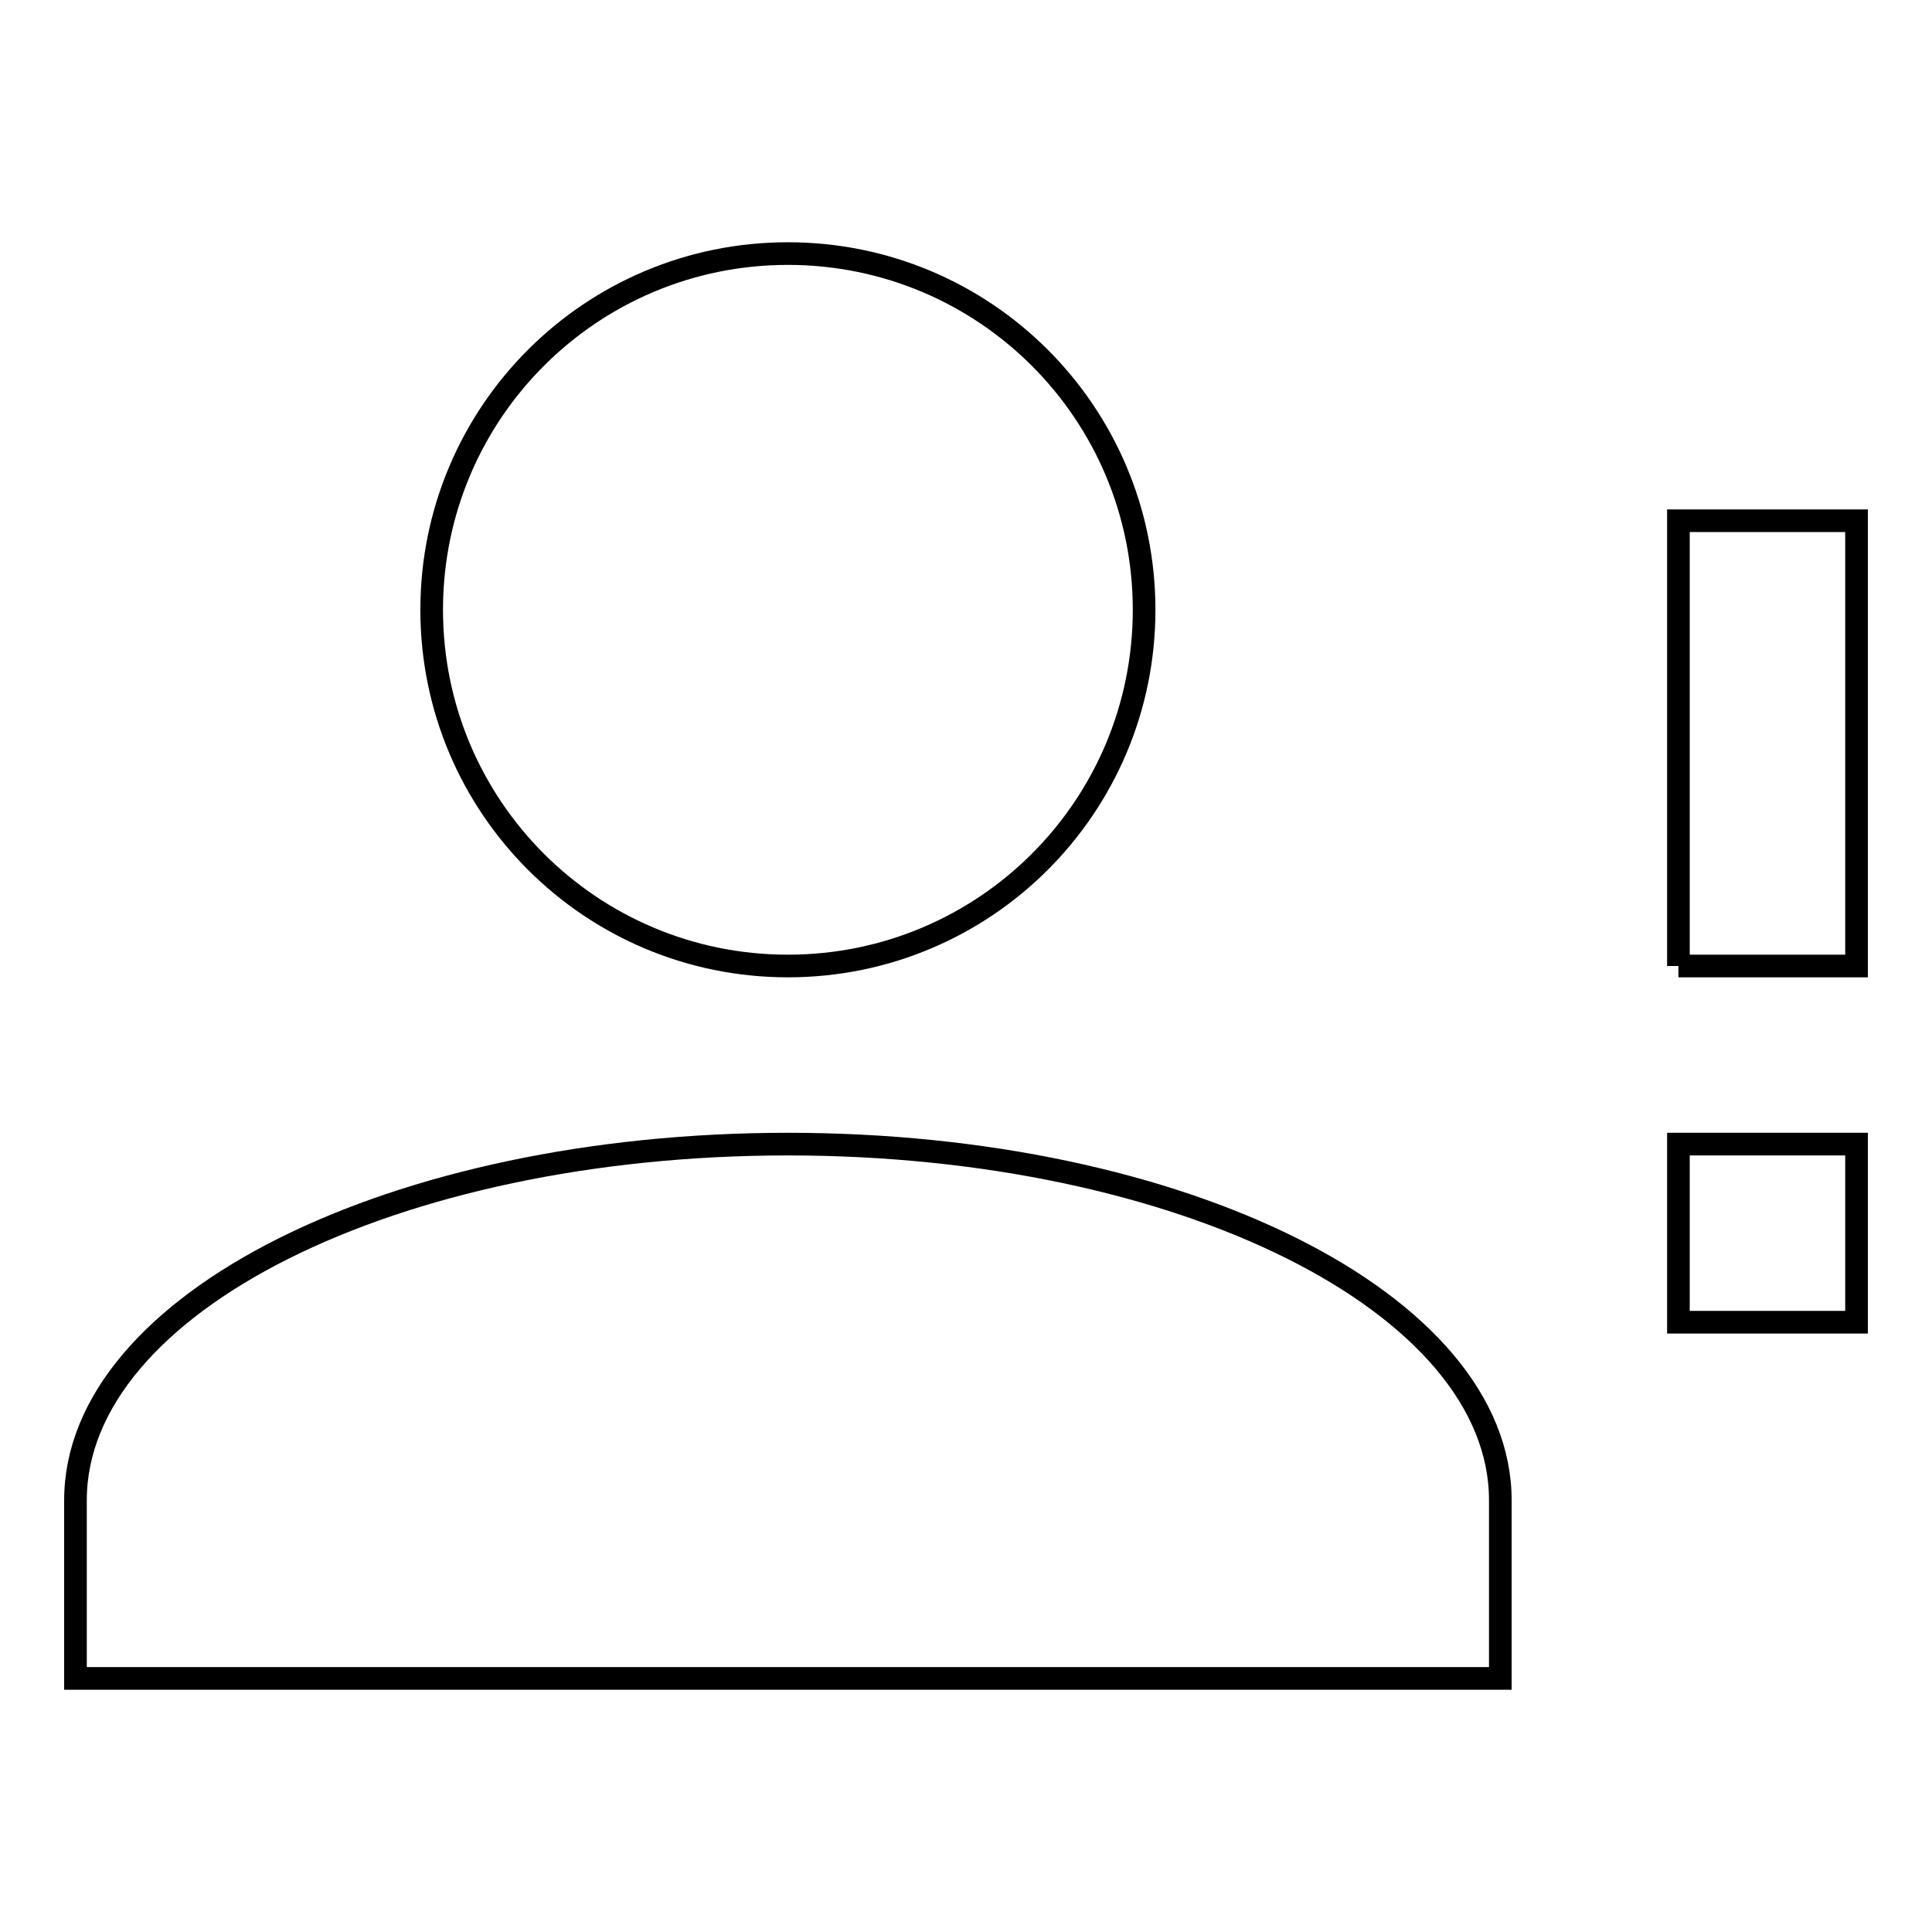
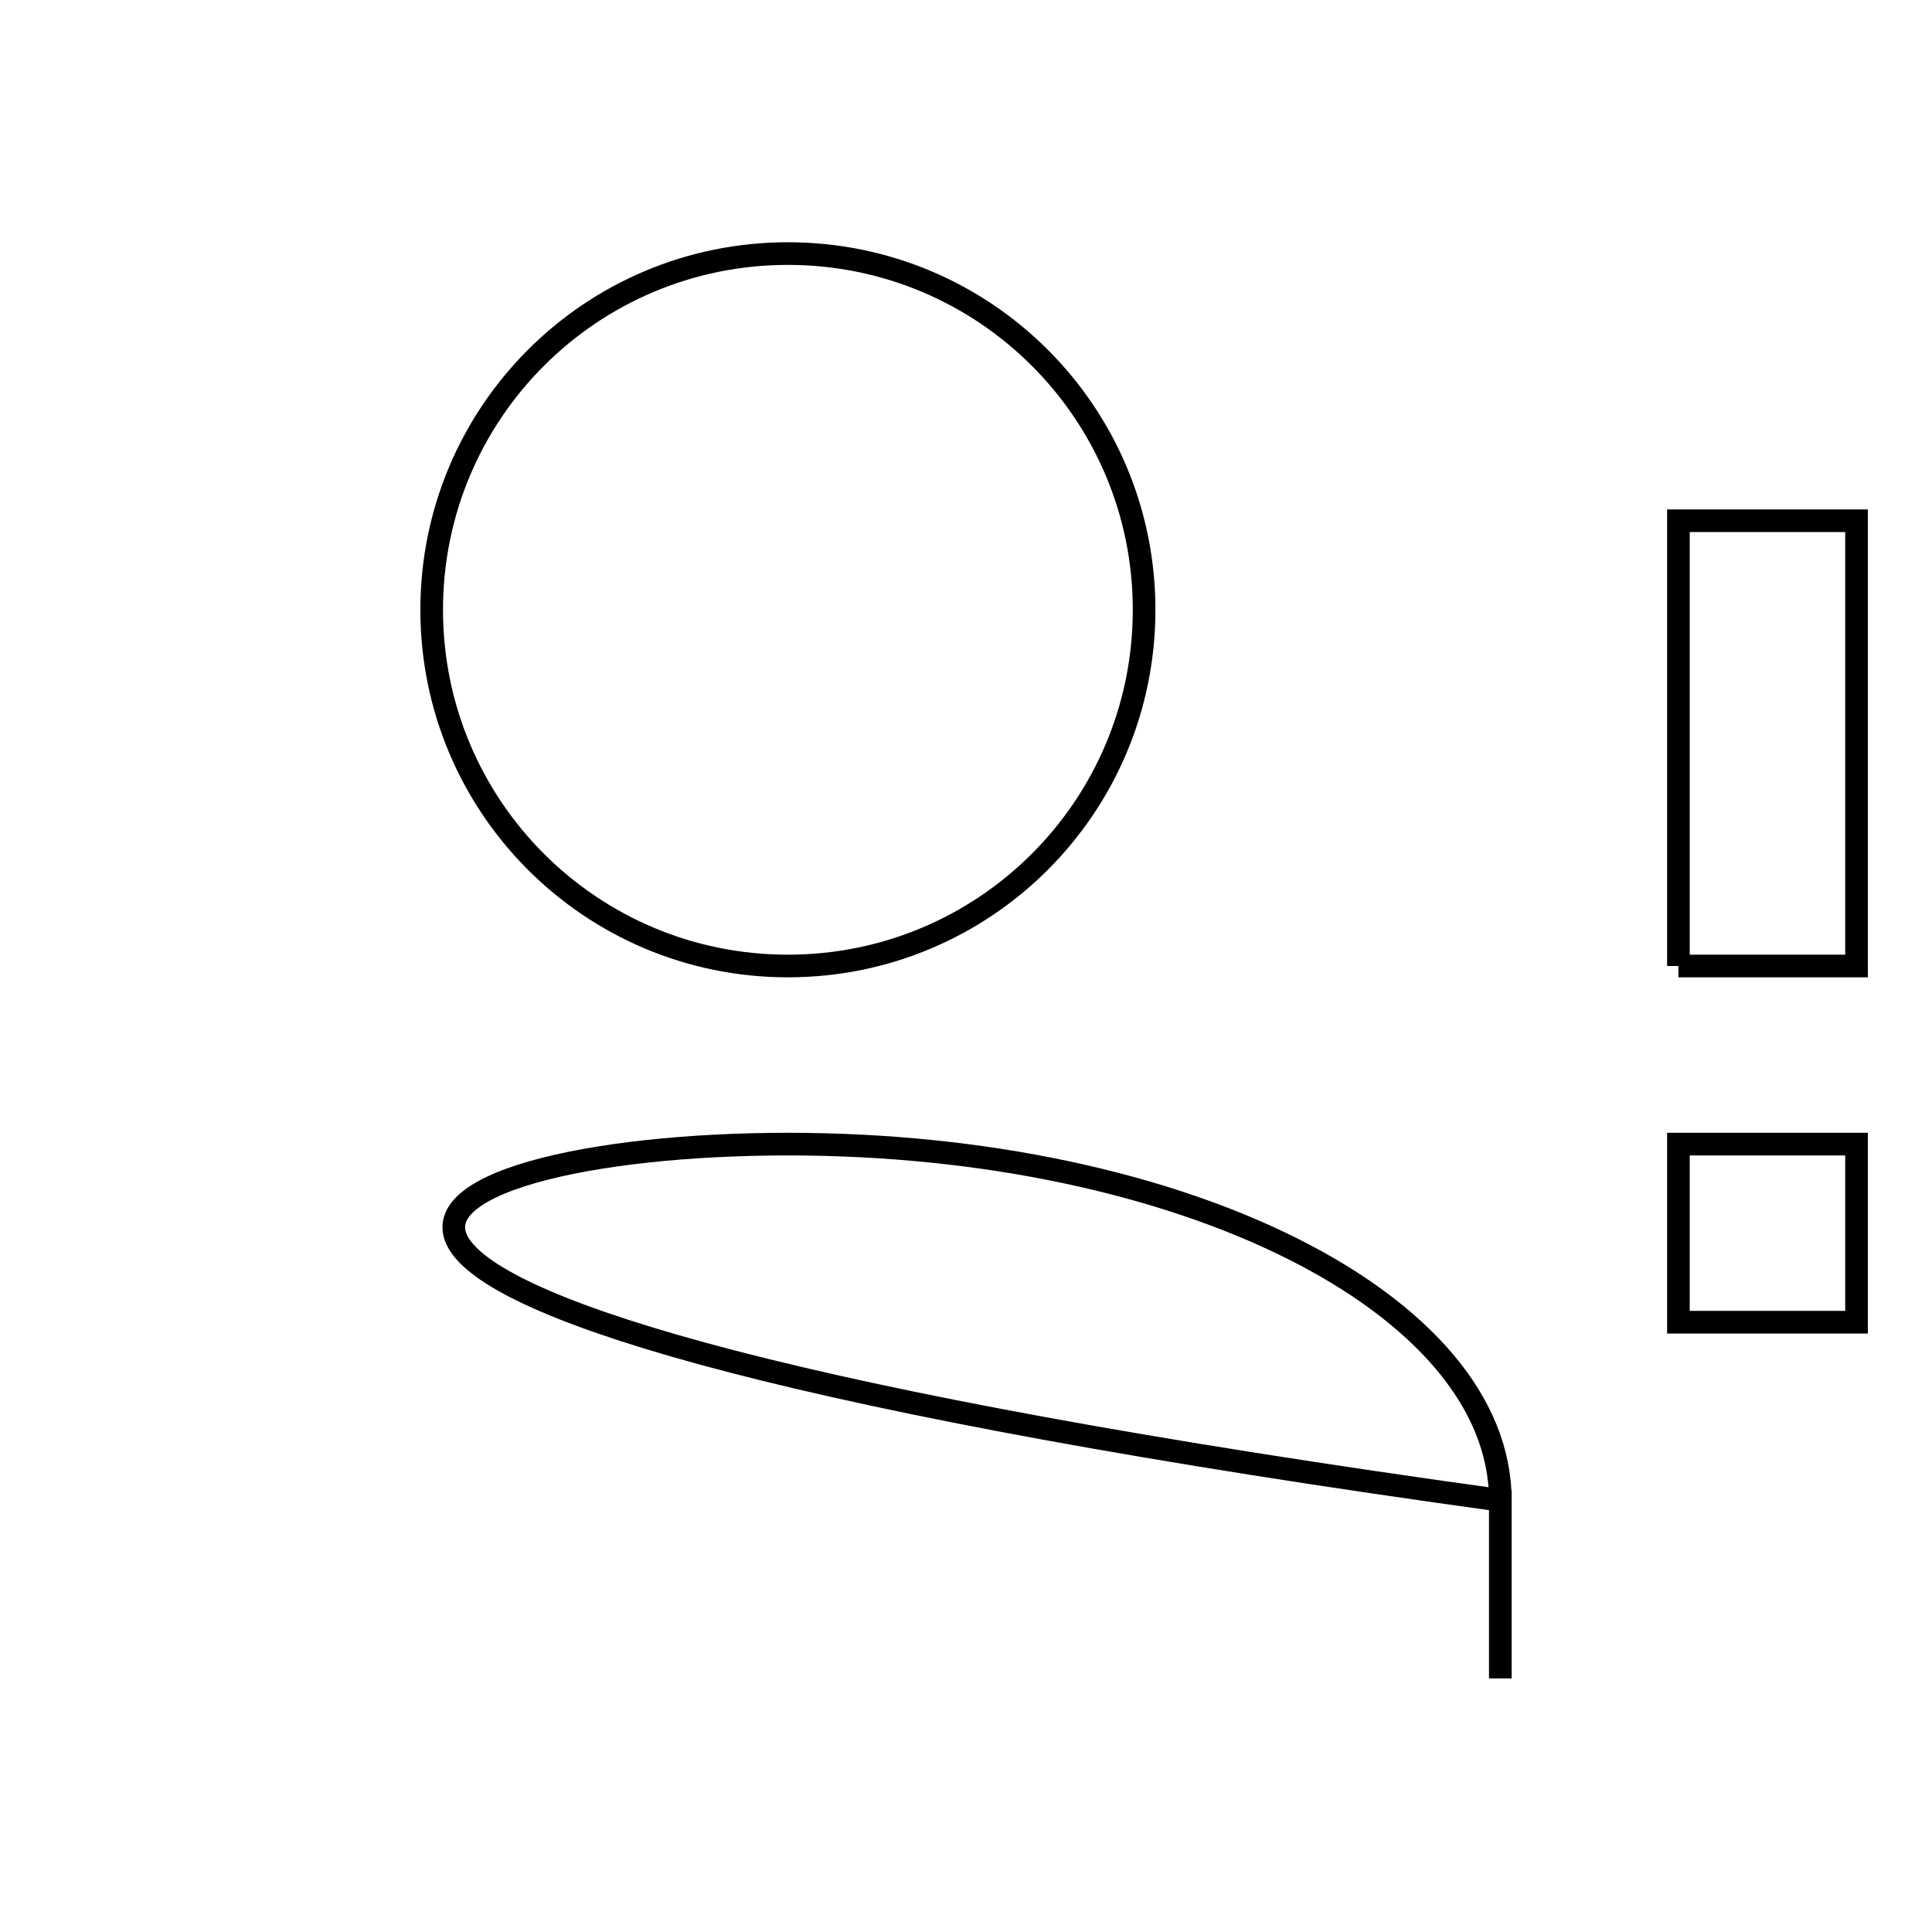
<svg xmlns="http://www.w3.org/2000/svg" version="1.1" x="0px" y="0px" viewBox="0 0 256 256" enable-background="new 0 0 256 256" xml:space="preserve">
  <g>
-     <path stroke-width="3" fill-opacity="0" stroke="#000000" d="M104.4,33.6c26.1,0,47.2,21.1,47.2,47.2c0,26.1-21.1,47.2-47.2,47.2c-26.1,0-47.2-21.1-47.2-47.2 C57.2,54.7,78.3,33.6,104.4,33.6 M104.4,151.6c52.2,0,94.4,21.1,94.4,47.2v23.6H10v-23.6C10,172.7,52.2,151.6,104.4,151.6  M222.4,128V69H246v59H222.4 M222.4,175.2v-23.6H246v23.6H222.4z" />
+     <path stroke-width="3" fill-opacity="0" stroke="#000000" d="M104.4,33.6c26.1,0,47.2,21.1,47.2,47.2c0,26.1-21.1,47.2-47.2,47.2c-26.1,0-47.2-21.1-47.2-47.2 C57.2,54.7,78.3,33.6,104.4,33.6 M104.4,151.6c52.2,0,94.4,21.1,94.4,47.2v23.6v-23.6C10,172.7,52.2,151.6,104.4,151.6  M222.4,128V69H246v59H222.4 M222.4,175.2v-23.6H246v23.6H222.4z" />
  </g>
</svg>